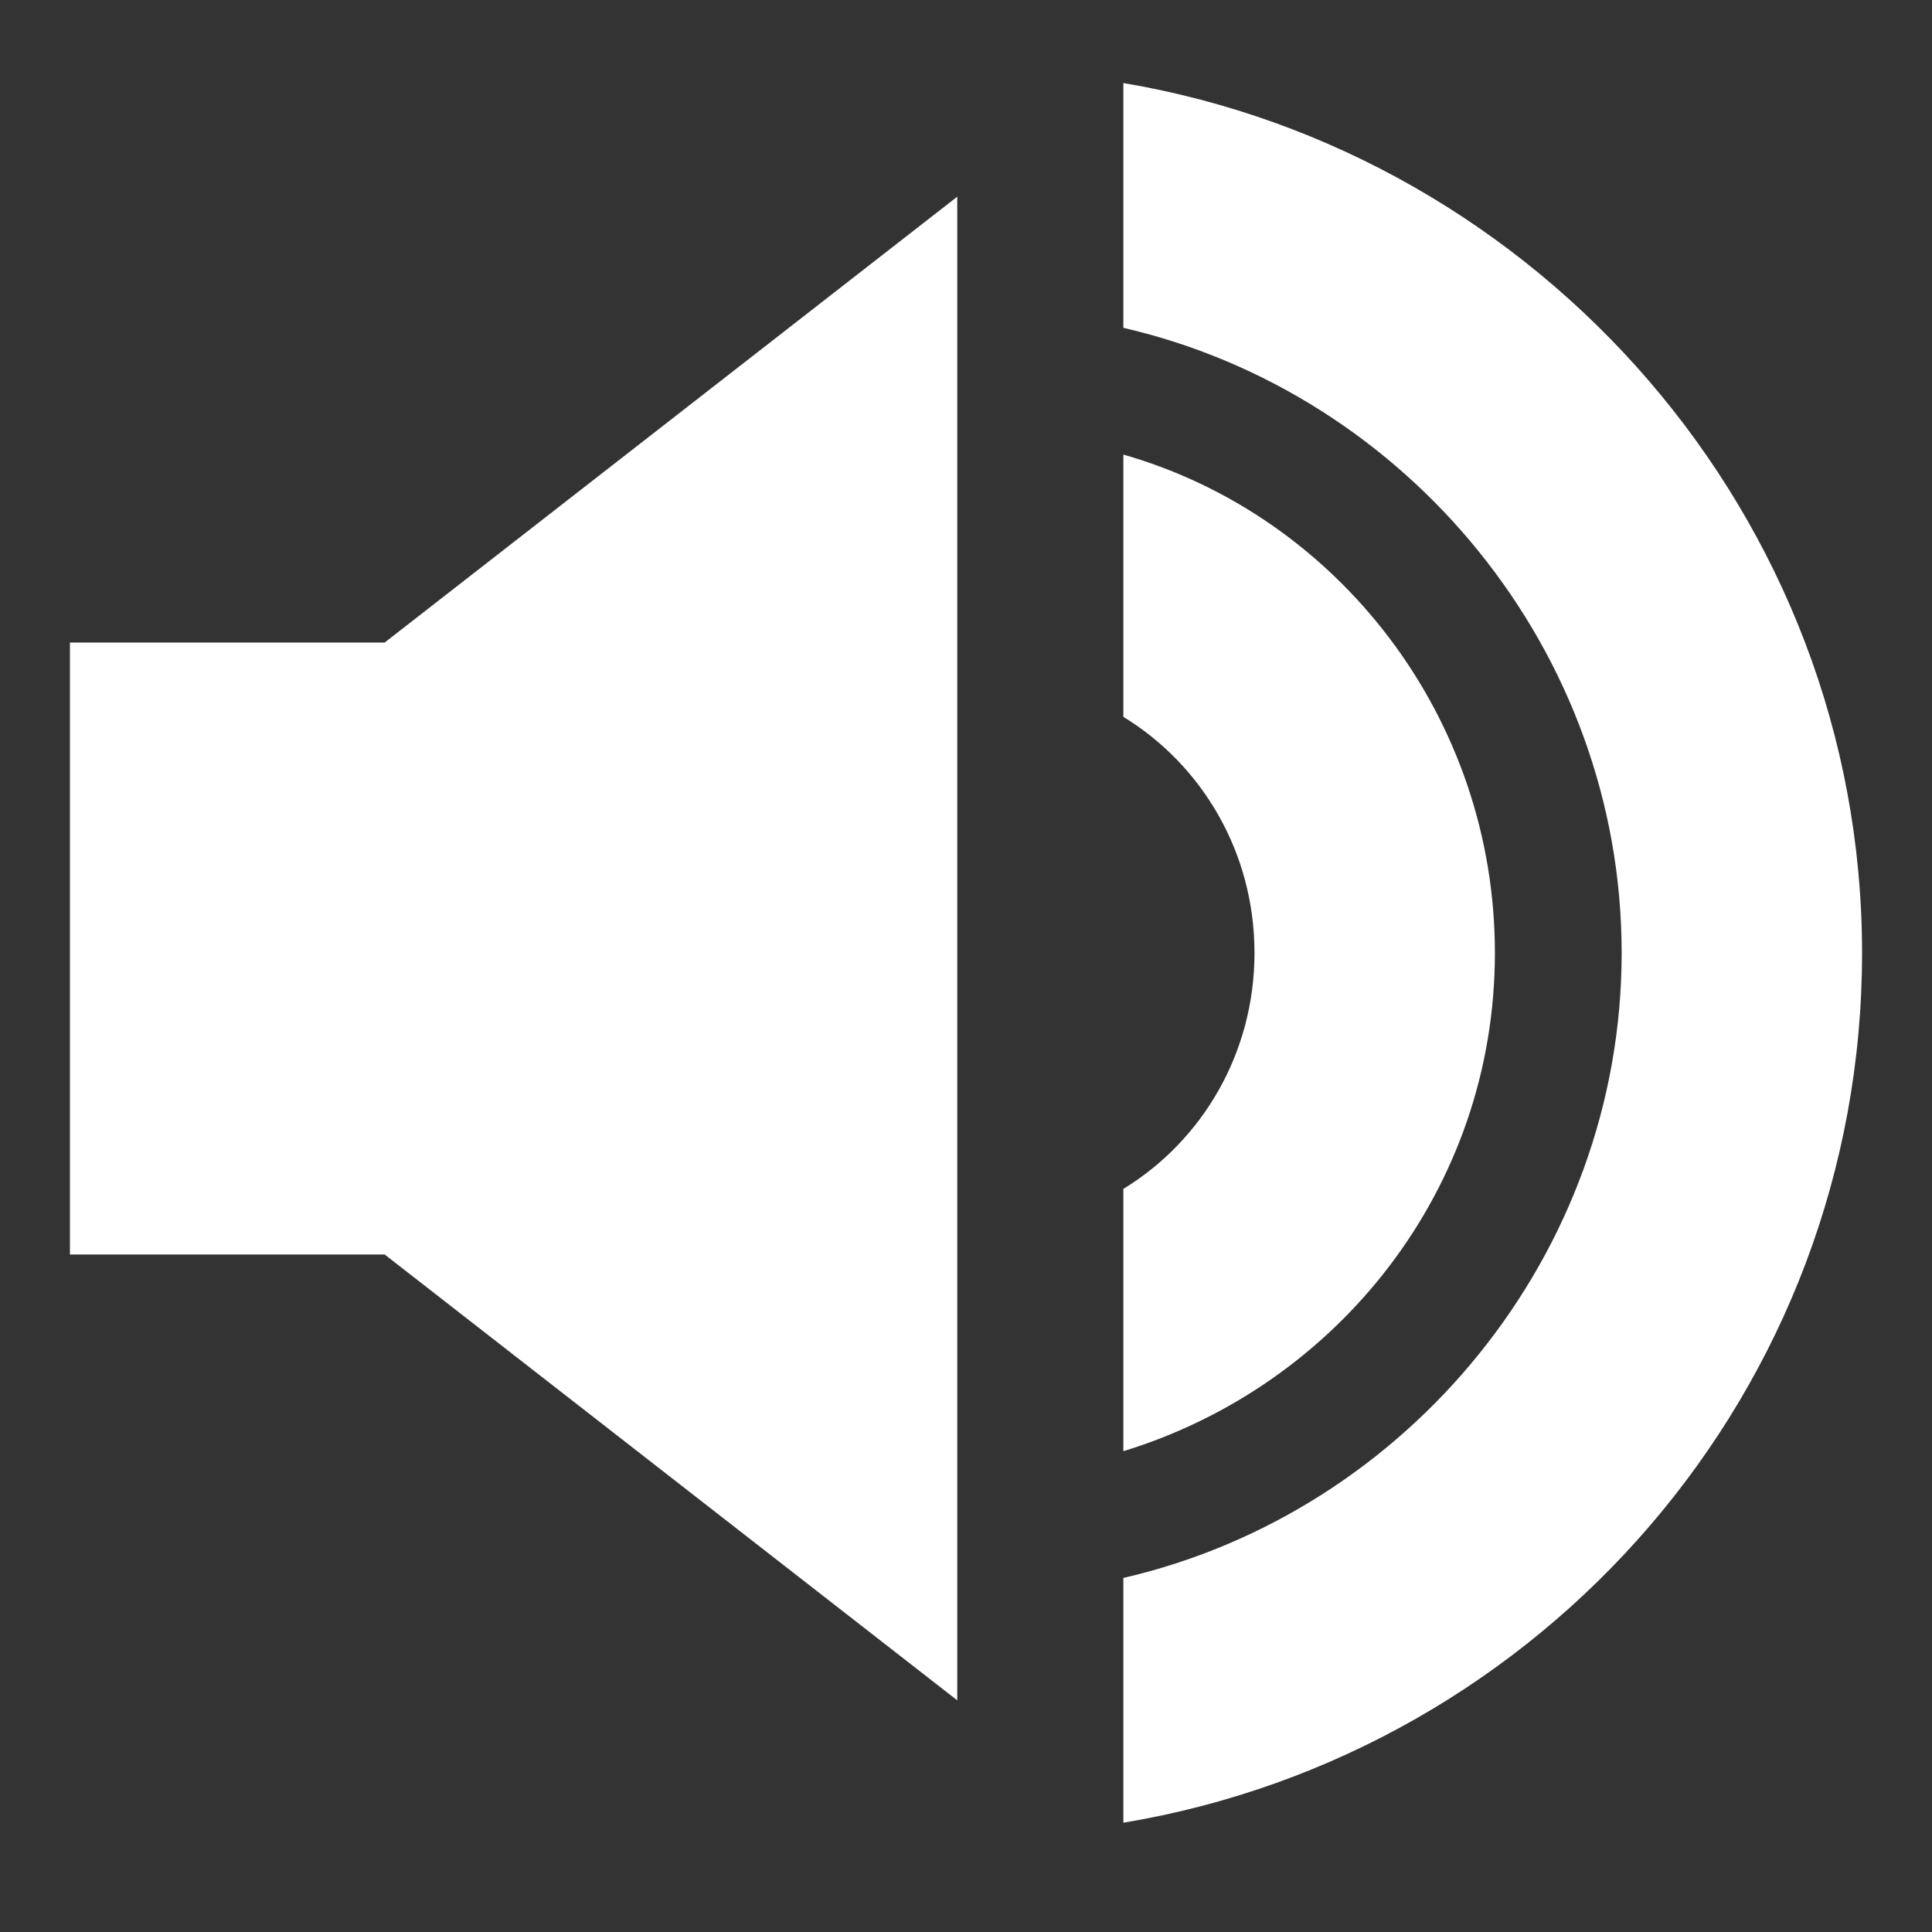
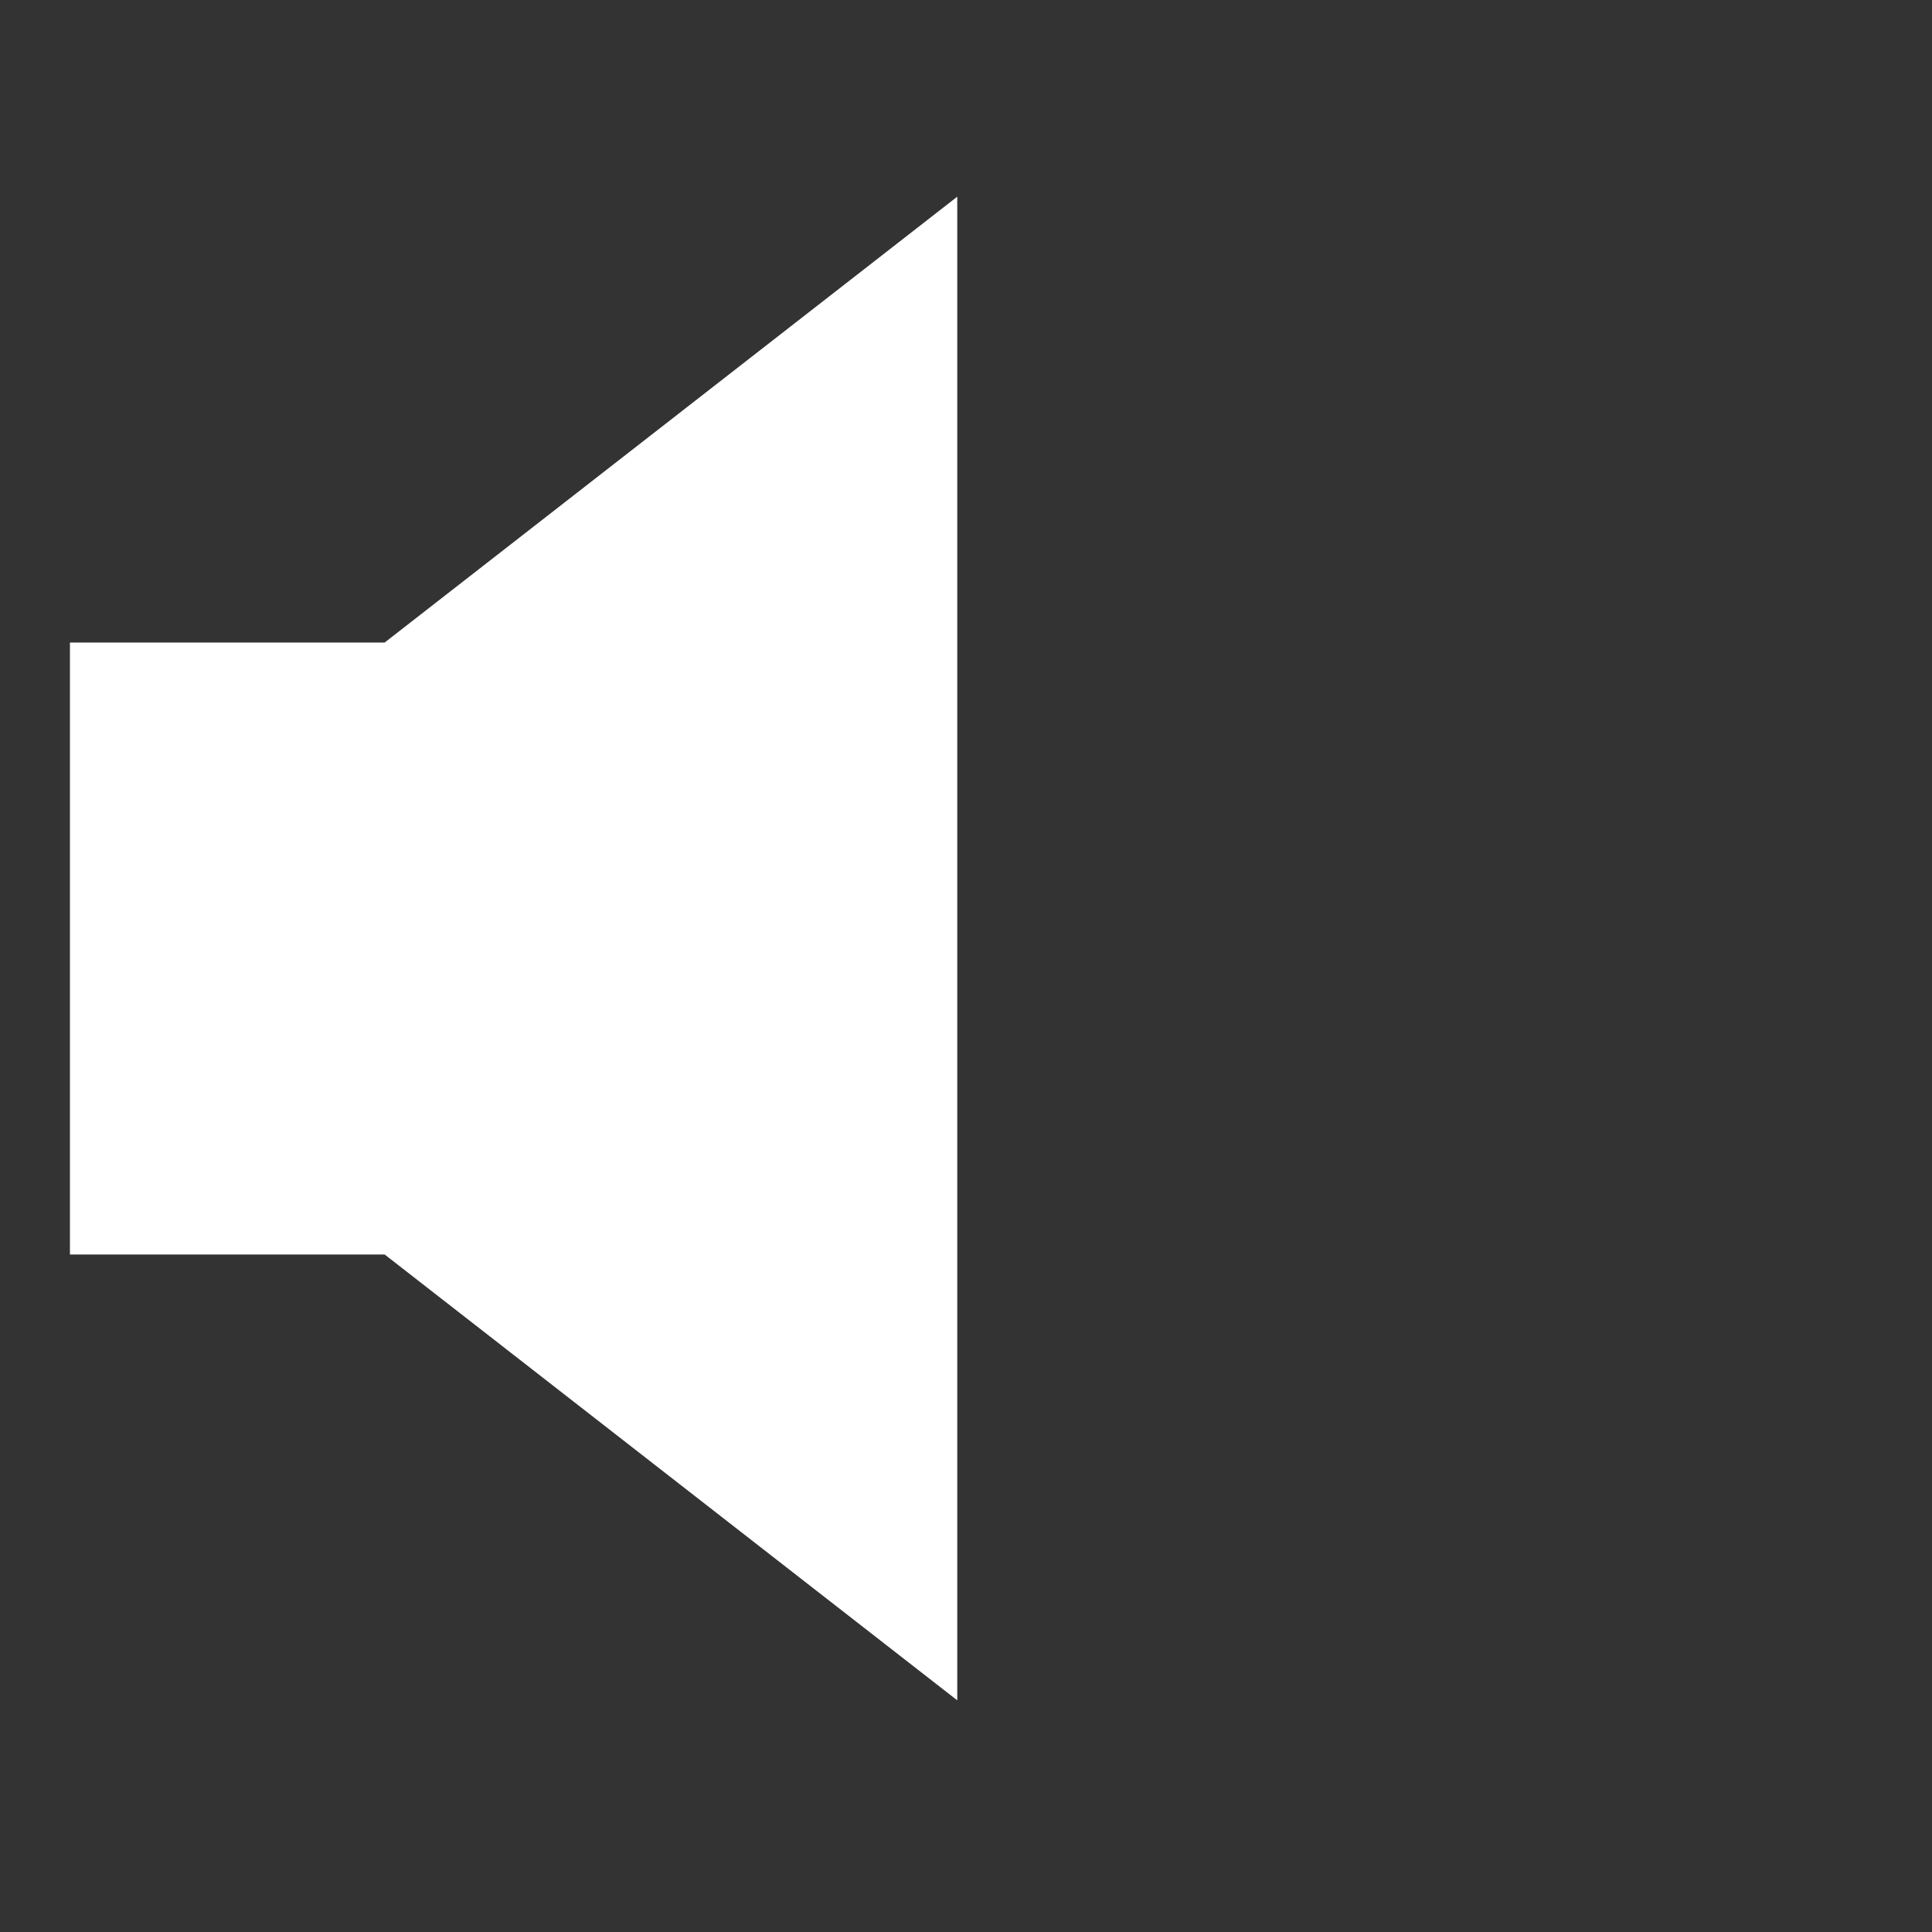
<svg xmlns="http://www.w3.org/2000/svg" id="_レイヤー_1" data-name="レイヤー_1" version="1.1" viewBox="0 0 44.2 44.2">
  <rect x="0" y="0" width="44.2" height="44.2" fill="#333333" stroke="none" />
  <defs>
    <style>
      .st0, .st1 {
        fill: #fff;
      }

      .st1 {
        stroke: #fff;
        stroke-miterlimit: 10;
        stroke-width: 5px;
      }
    </style>
  </defs>
  <polygon class="st0" points="21.9 4.5 8.8 14.7 1.6 14.7 1.6 28.7 8.8 28.7 21.9 38.9 21.9 4.5" />
-   <path class="st0" d="M25.7,10.4v6c1.8,1.1,3,3.1,3,5.4s-1.2,4.3-3,5.4v6c4.9-1.5,8.5-6,8.5-11.4s-3.6-10-8.5-11.4Z" />
-   <path class="st0" d="M25.7,1.9v5.6c6.5,1.5,11.4,7.4,11.4,14.3s-4.9,12.8-11.4,14.3v5.6c9.6-1.6,16.9-9.9,16.9-19.9S35.2,3.5,25.7,1.9Z" />
-   <path class="st1" d="M14.6,39.3" />
</svg>